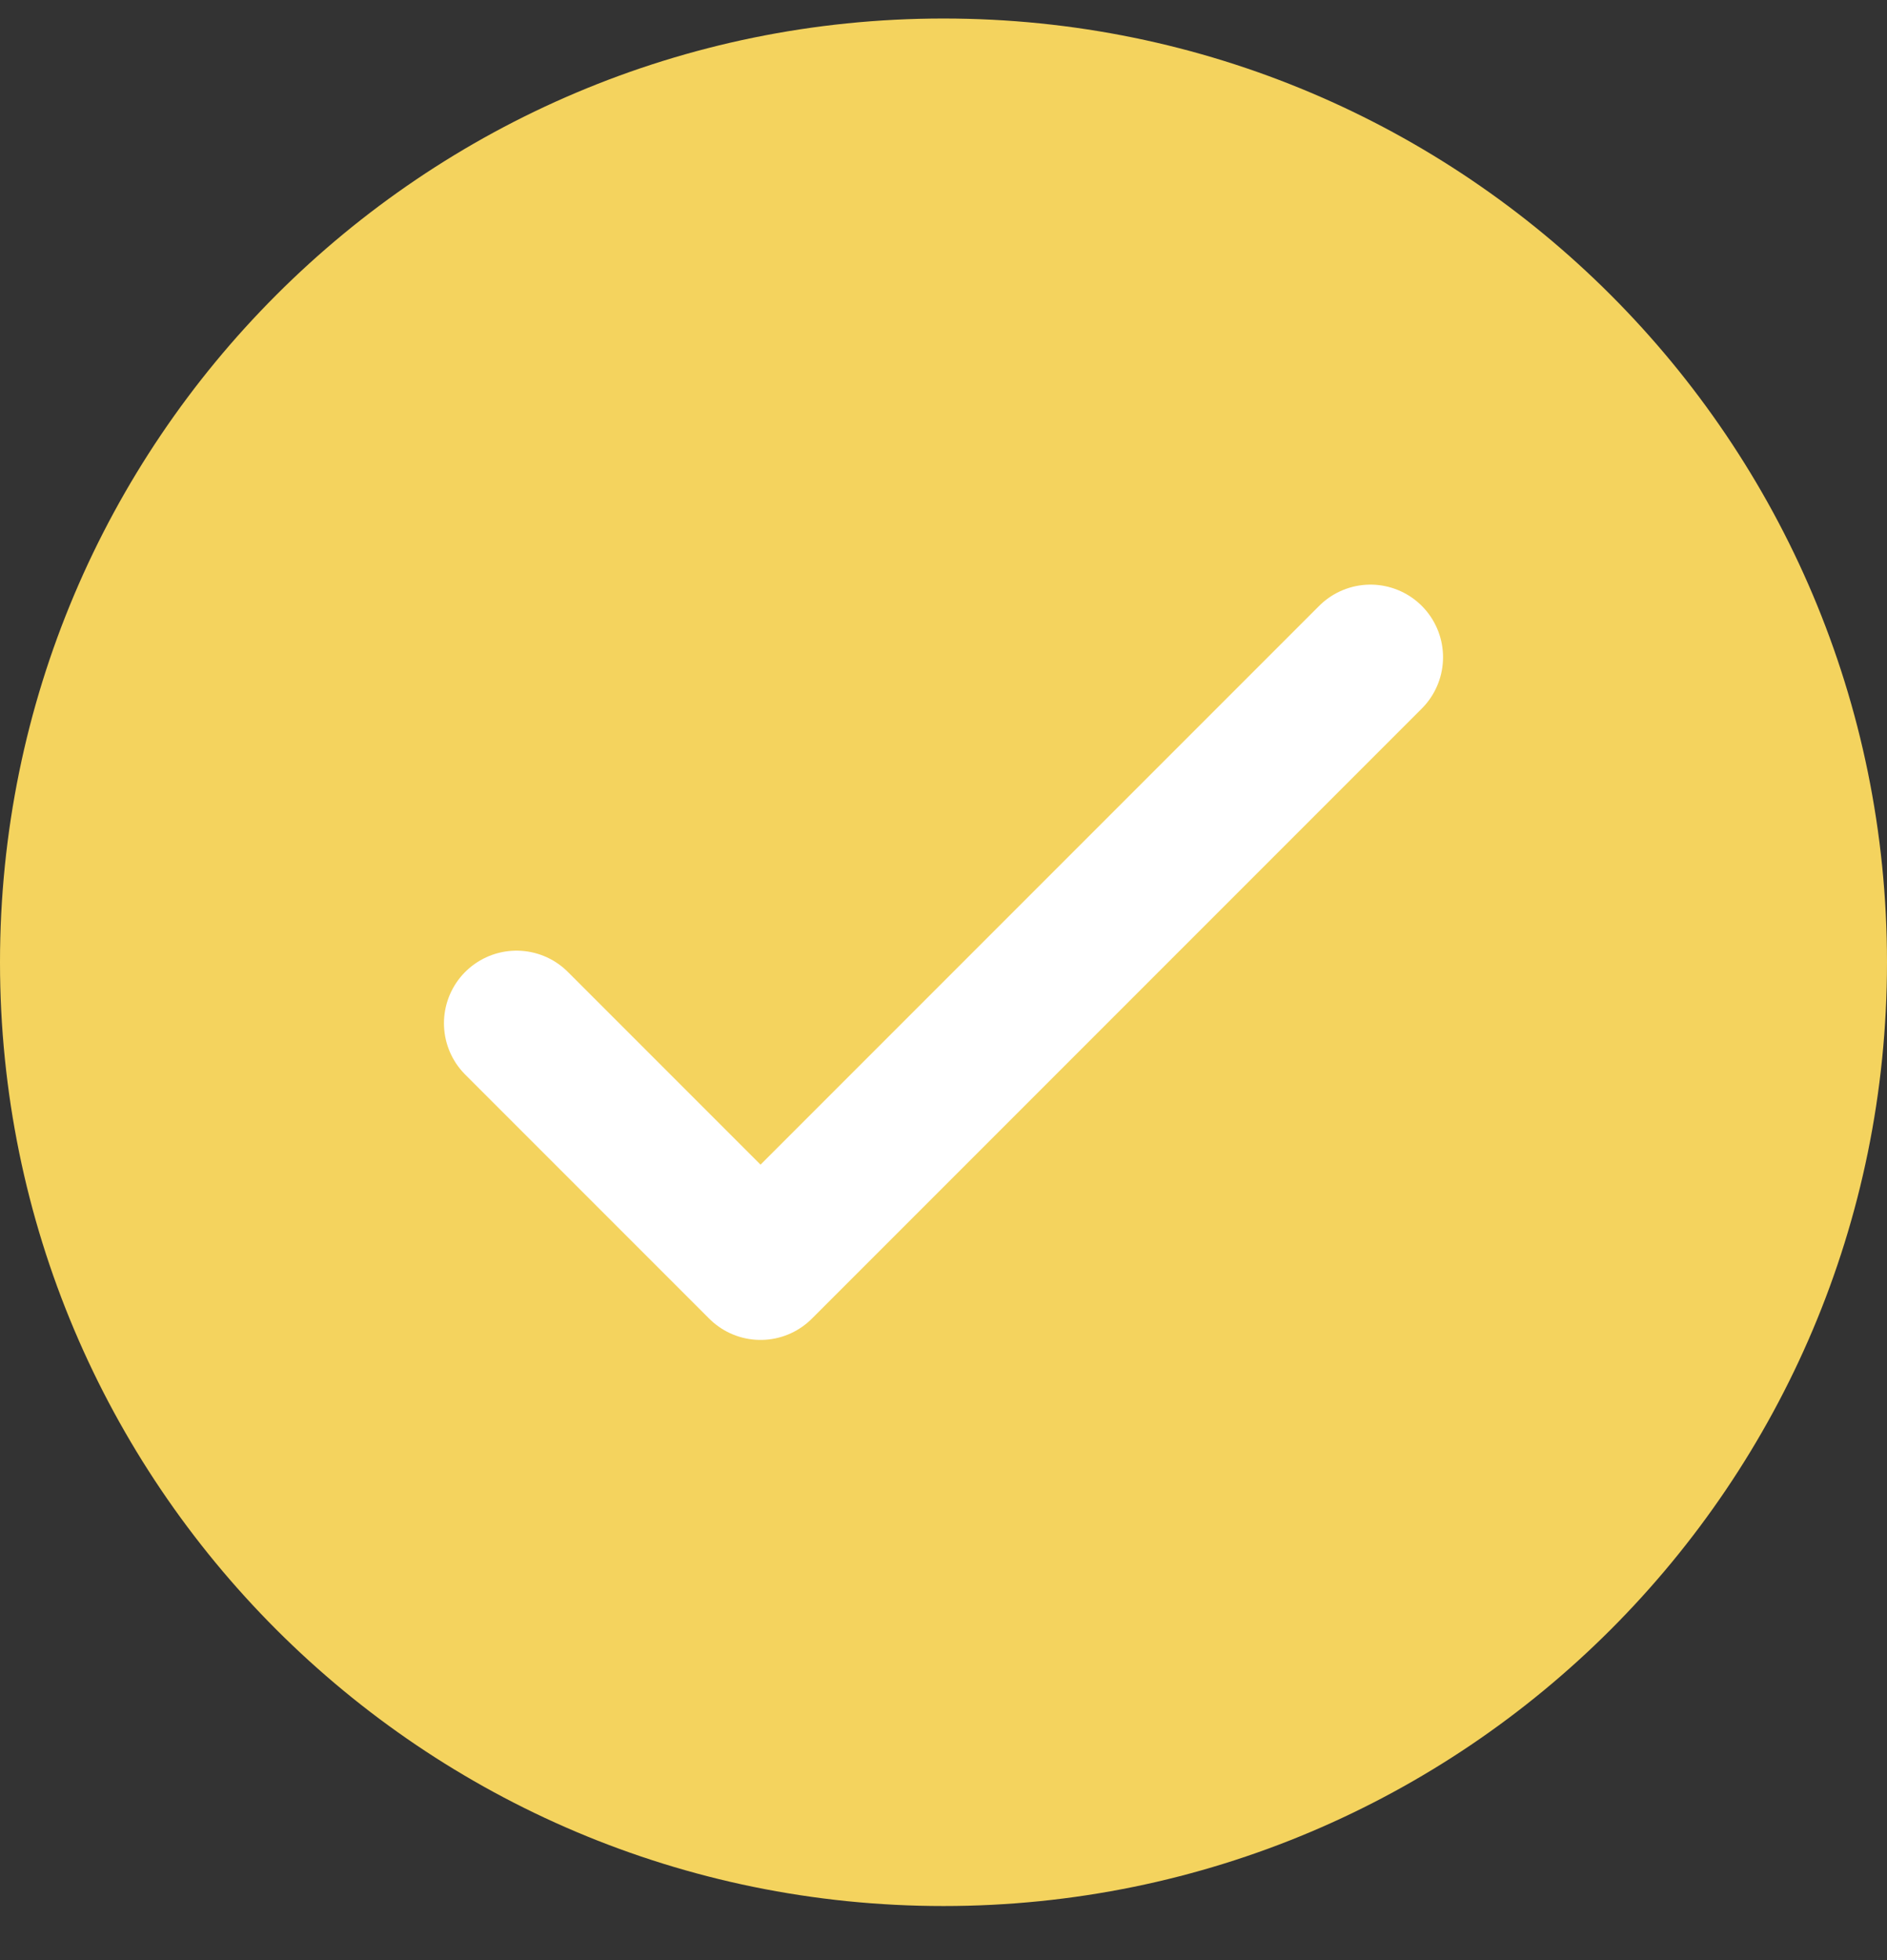
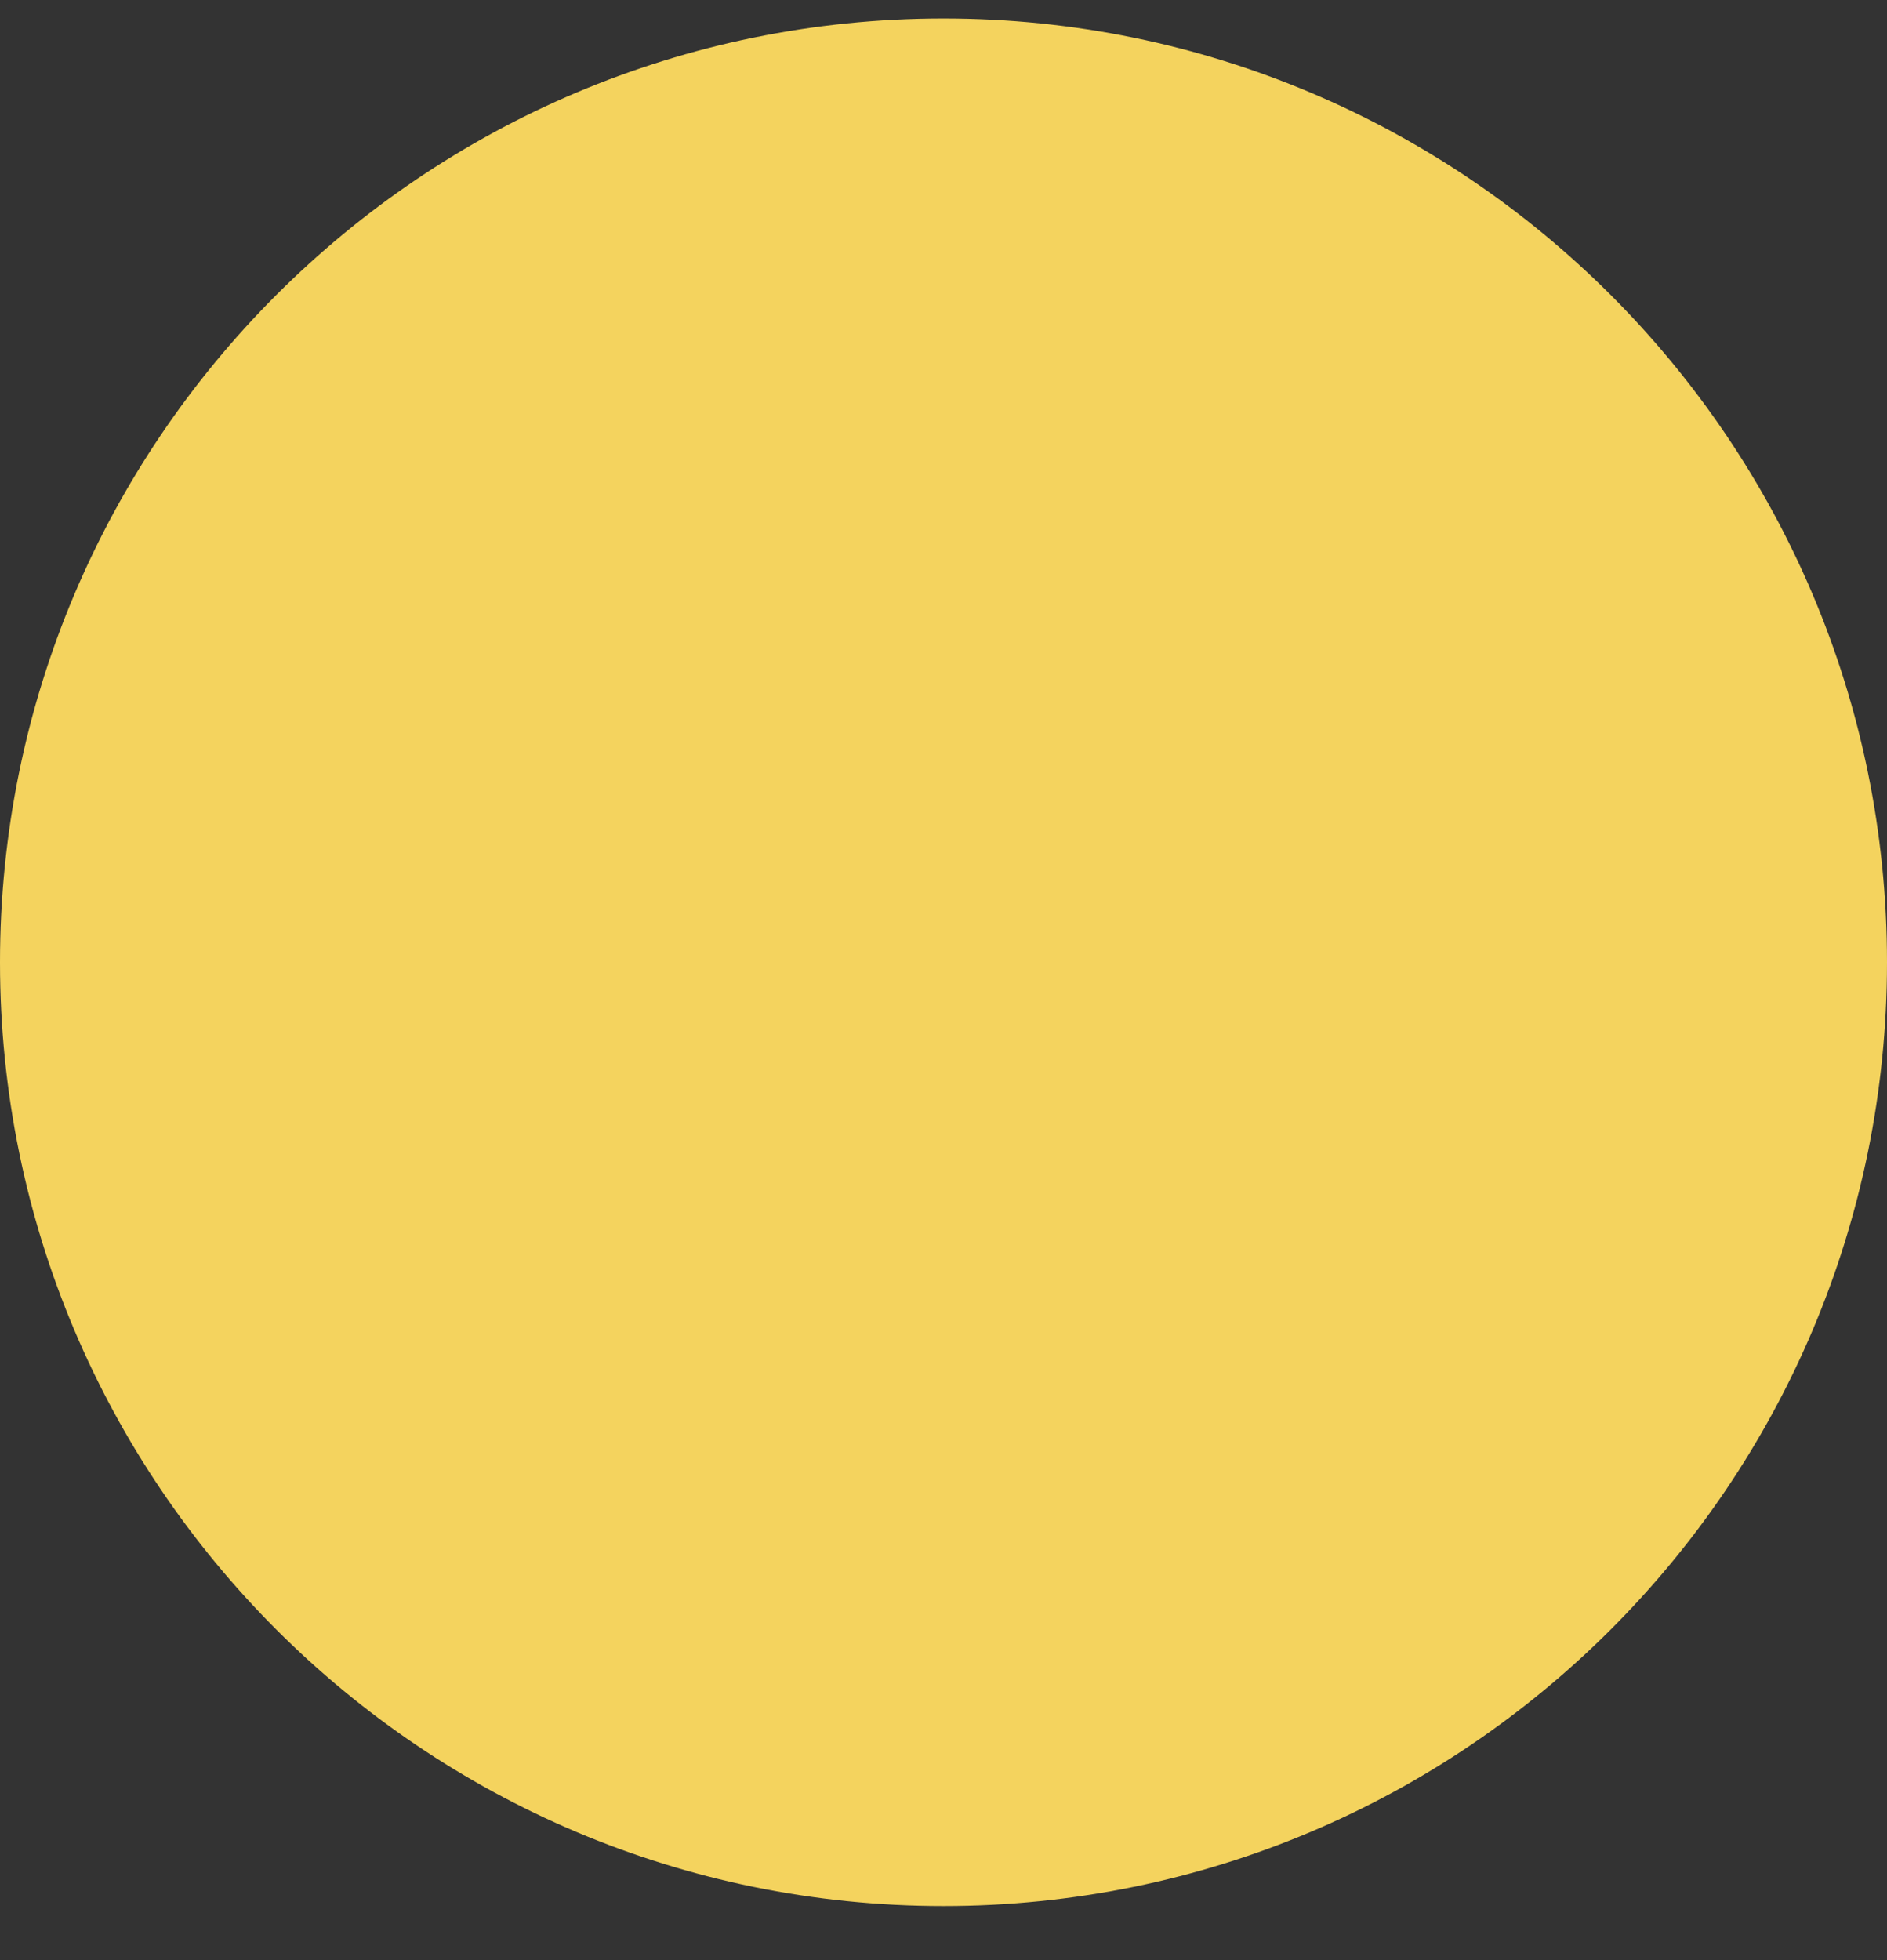
<svg xmlns="http://www.w3.org/2000/svg" width="26" height="27" viewBox="0 0 26 27" fill="none">
  <rect x="0" y="0" width="26" height="27" fill="#333333" stroke="none" />
  <g clip-path="url(#clip0_2245_856)">
    <path d="M13 26.255C20.18 26.255 26 20.435 26 13.255C26 6.075 20.18 0.255 13 0.255C5.82 0.255 0 6.075 0 13.255C0 20.435 5.82 26.255 13 26.255Z" fill="#F4D35E" />
-     <path d="M7.117 14.095L10.479 17.457L18.883 9.053" stroke="white" stroke-width="2" stroke-linecap="round" stroke-linejoin="round" />
  </g>
  <defs>
    <clipPath id="clip0_2245_856">
      <rect width="26" height="26" fill="white" transform="translate(0 0.255)" />
    </clipPath>
  </defs>
</svg>